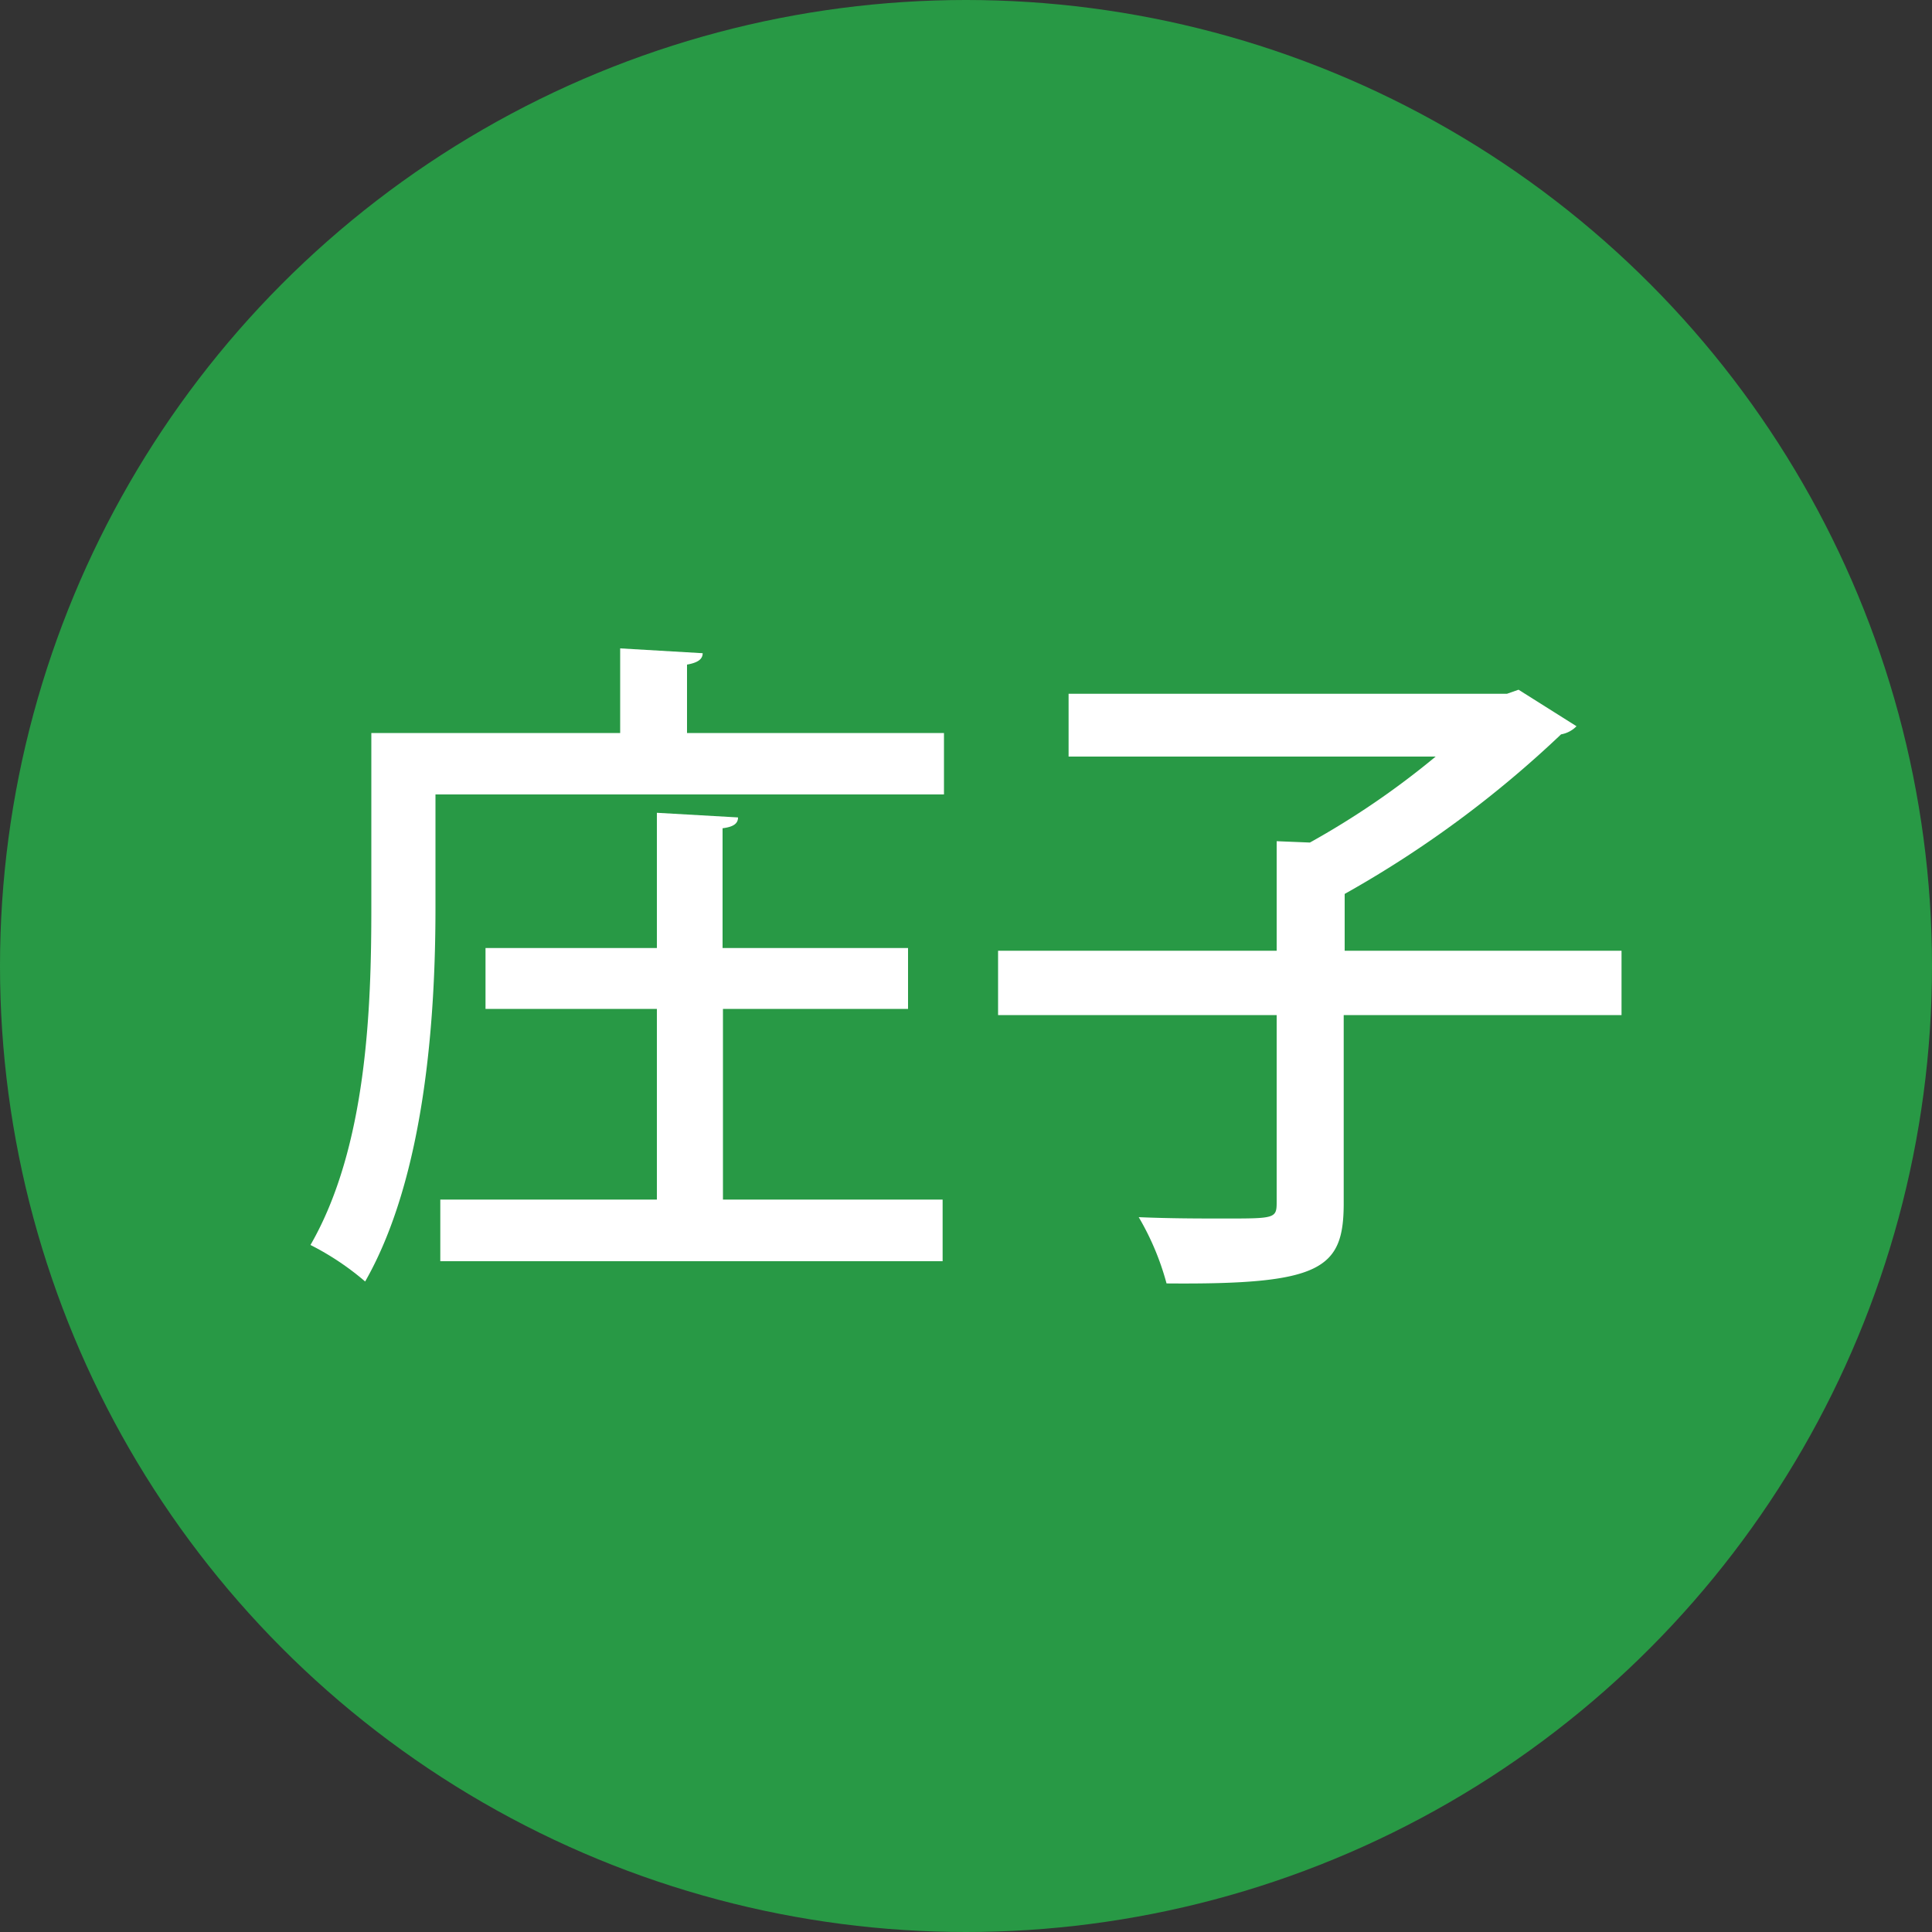
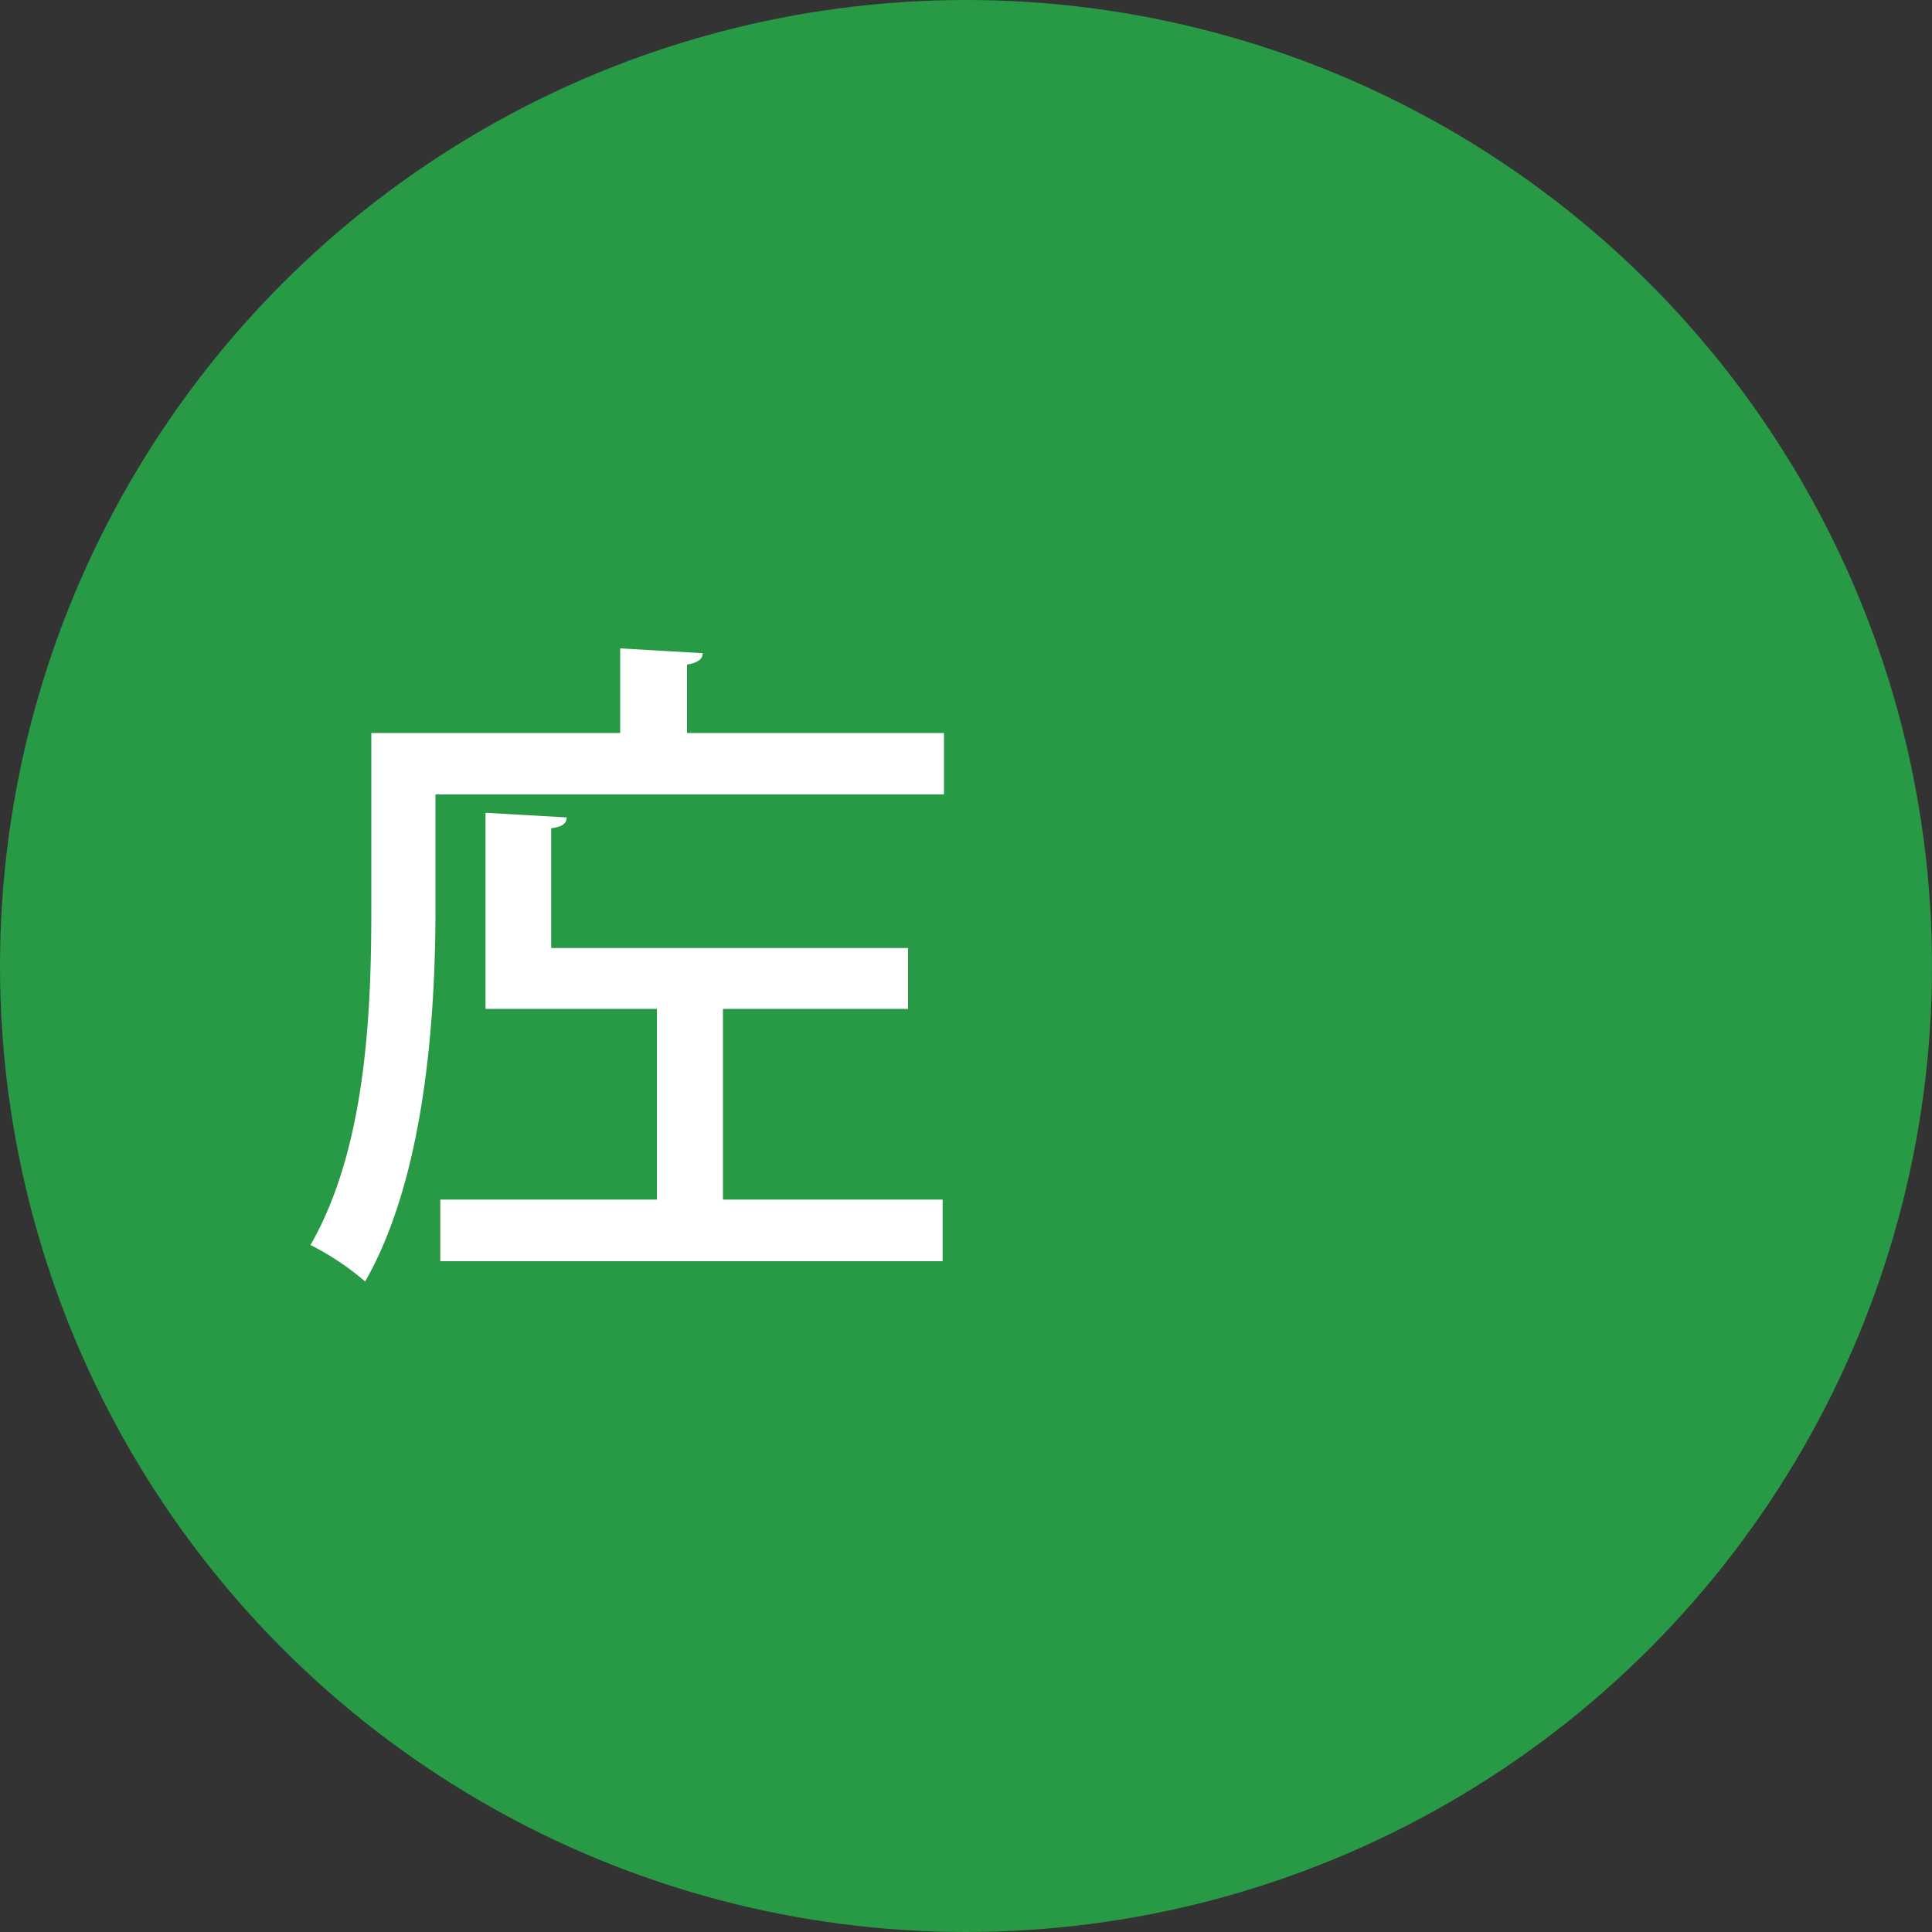
<svg xmlns="http://www.w3.org/2000/svg" id="レイヤー_1" data-name="レイヤー 1" width="100" height="100" viewBox="0 0 100 100">
  <rect x="0" y="0" width="100" height="100" fill="#333333" stroke="none" />
  <circle cx="50" cy="50" r="50" fill="#289945" />
-   <path d="M35.56,37.94h13.3v3.18H22.54V47c0,5.57-.52,13.87-3.64,19.33a14.11,14.11,0,0,0-2.83-1.89C19,59.36,19.22,52.12,19.22,47V37.94H32.1V33.56l4.27.25c0,.31-.25.49-.81.59Zm1.86,14.28v9.87H48.79v3.19h-26V62.09H34V52.22H25.13V49.07H34v-7l4.2.24c0,.32-.24.49-.8.56v6.2H47v3.15Z" fill="#fff" />
-   <path d="M83.93,49.21v3.33H69.55v9.73c0,3.43-1.16,4.23-9.17,4.16A13.85,13.85,0,0,0,58.94,63c1.61.07,3.22.07,4.41.07,2.63,0,2.73,0,2.73-.84V52.54H51.66V49.21H66.08V43.54l1.72.07a42.7,42.7,0,0,0,6.51-4.45h-19V35.91H78l.6-.21,3,1.89a1.47,1.47,0,0,1-.8.42,56,56,0,0,1-11.2,8.26v2.94Z" fill="#fff" />
+   <path d="M35.56,37.94h13.3v3.18H22.54V47c0,5.57-.52,13.87-3.64,19.33a14.11,14.11,0,0,0-2.83-1.89C19,59.36,19.22,52.12,19.22,47V37.94H32.1V33.56l4.27.25c0,.31-.25.49-.81.59Zm1.86,14.28v9.87H48.79v3.19h-26V62.09H34V52.22H25.13V49.07v-7l4.2.24c0,.32-.24.49-.8.56v6.2H47v3.15Z" fill="#fff" />
</svg>